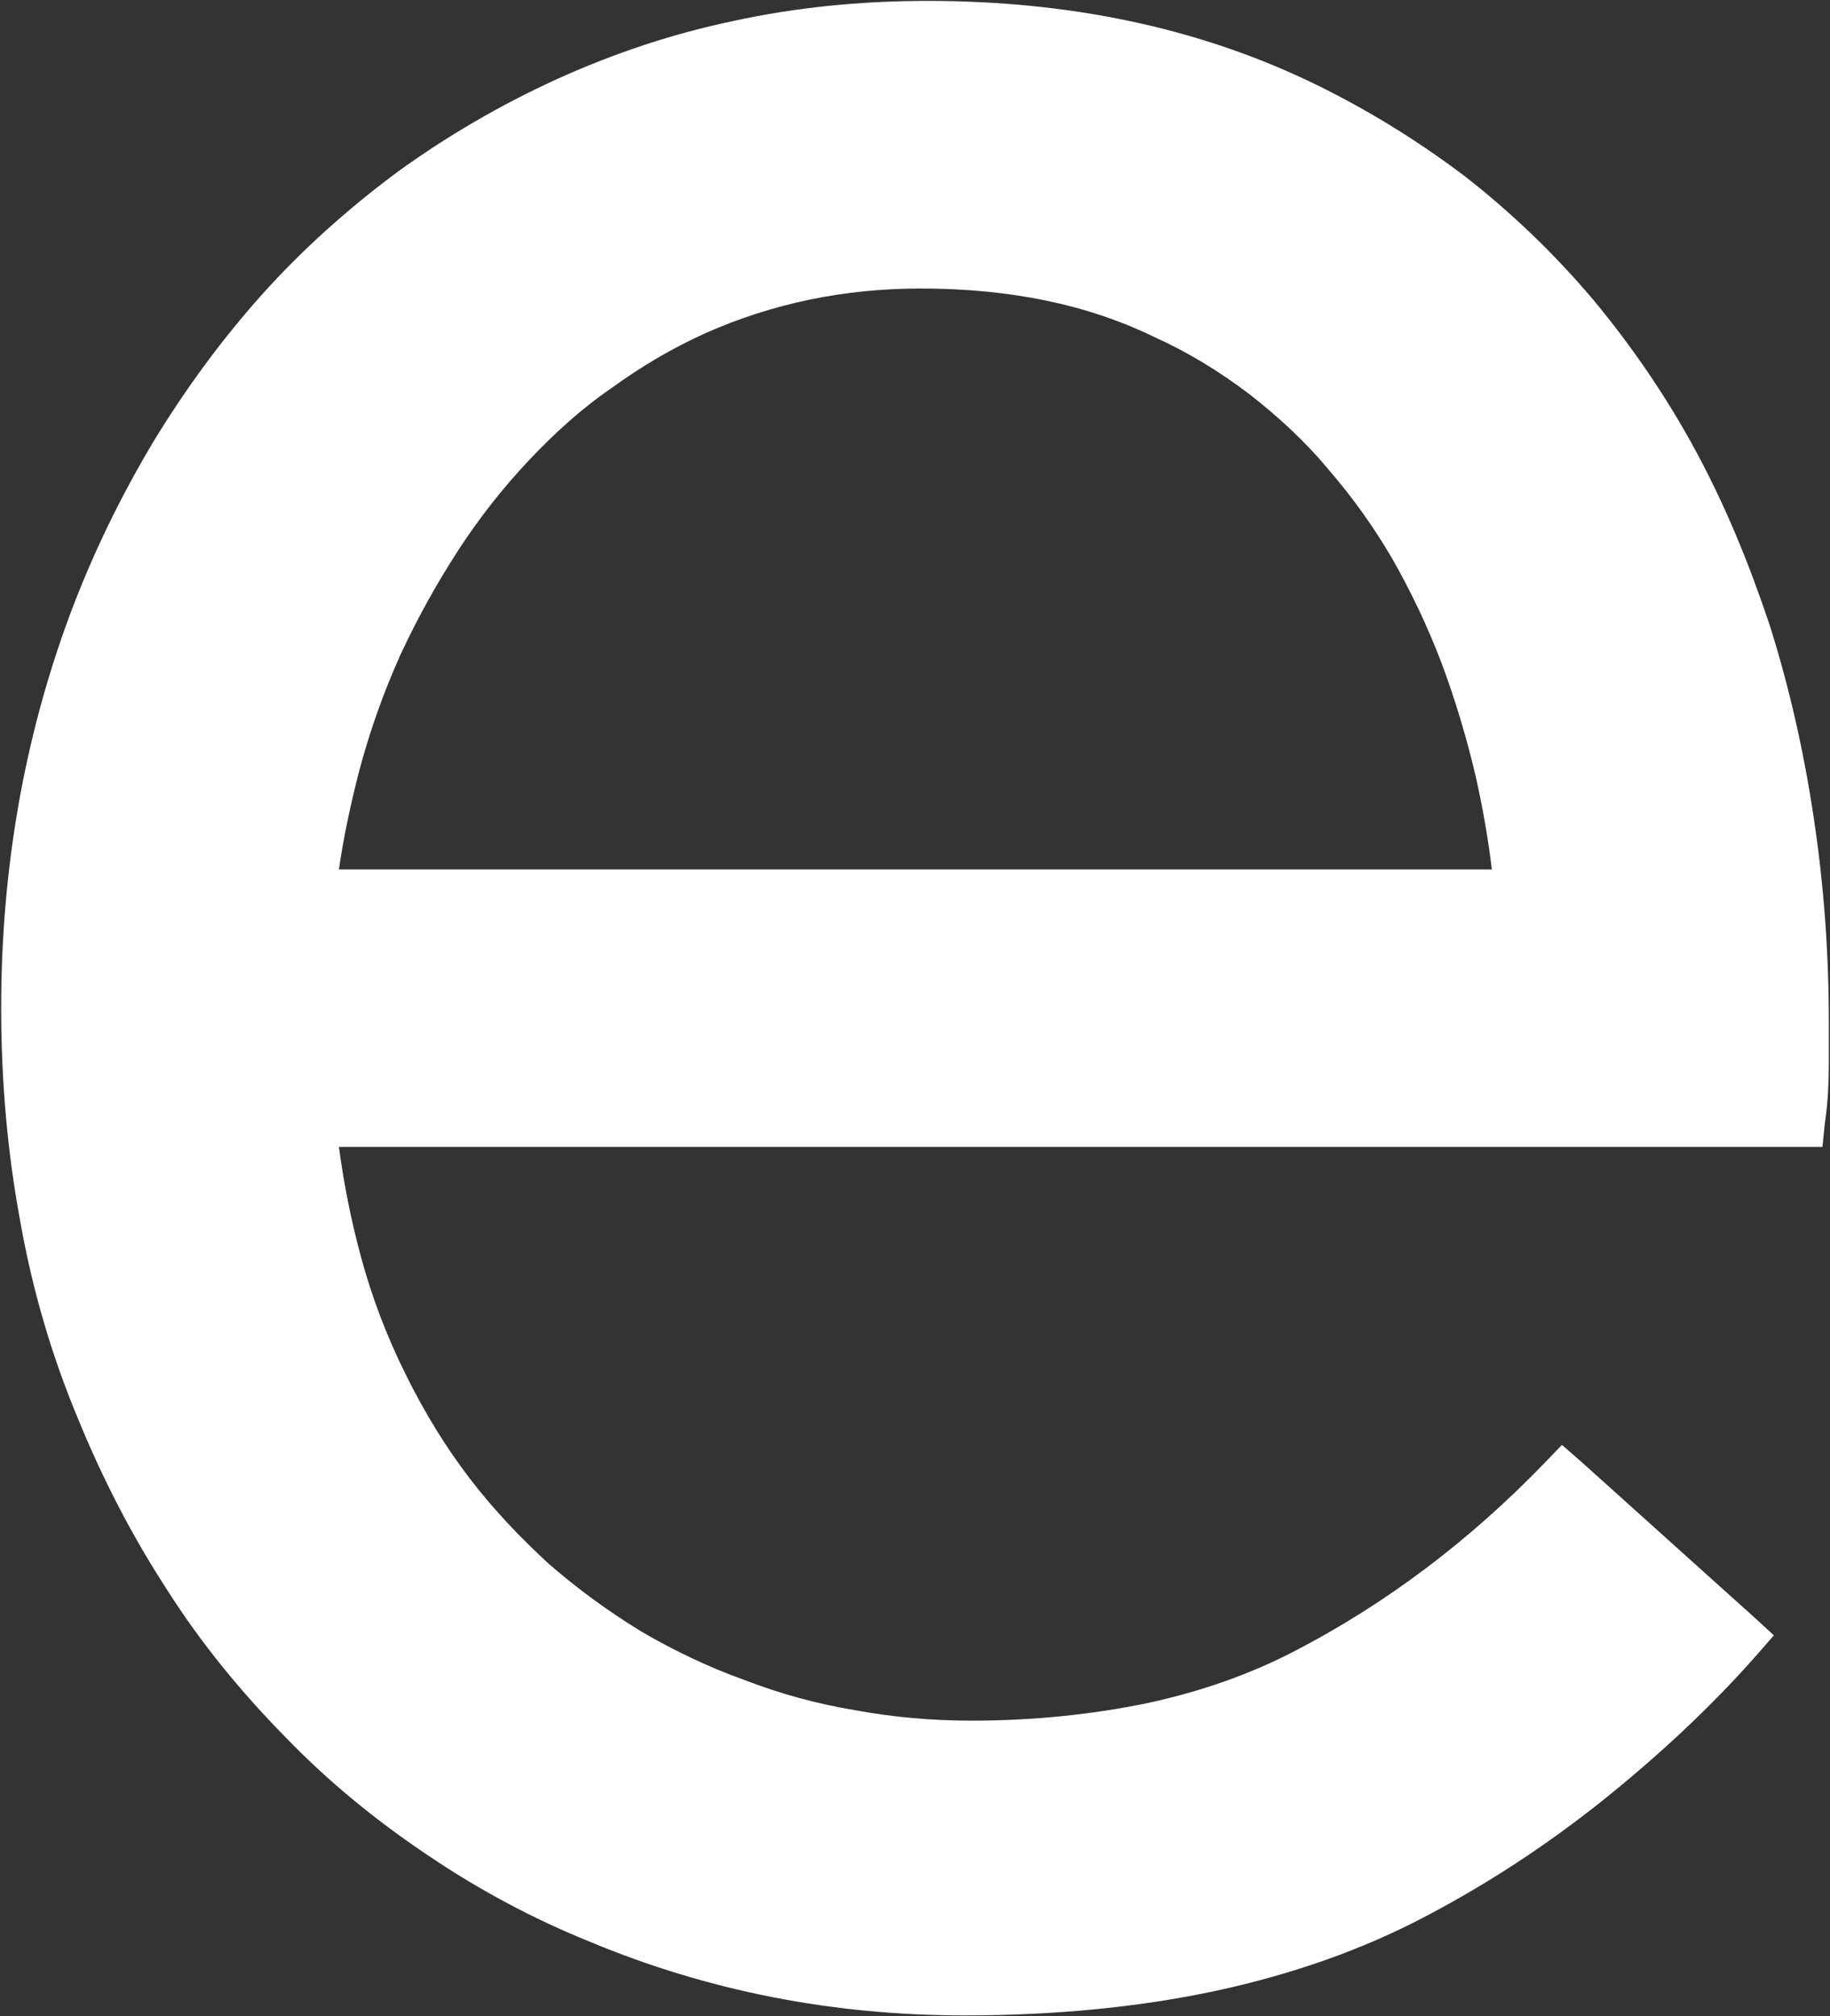
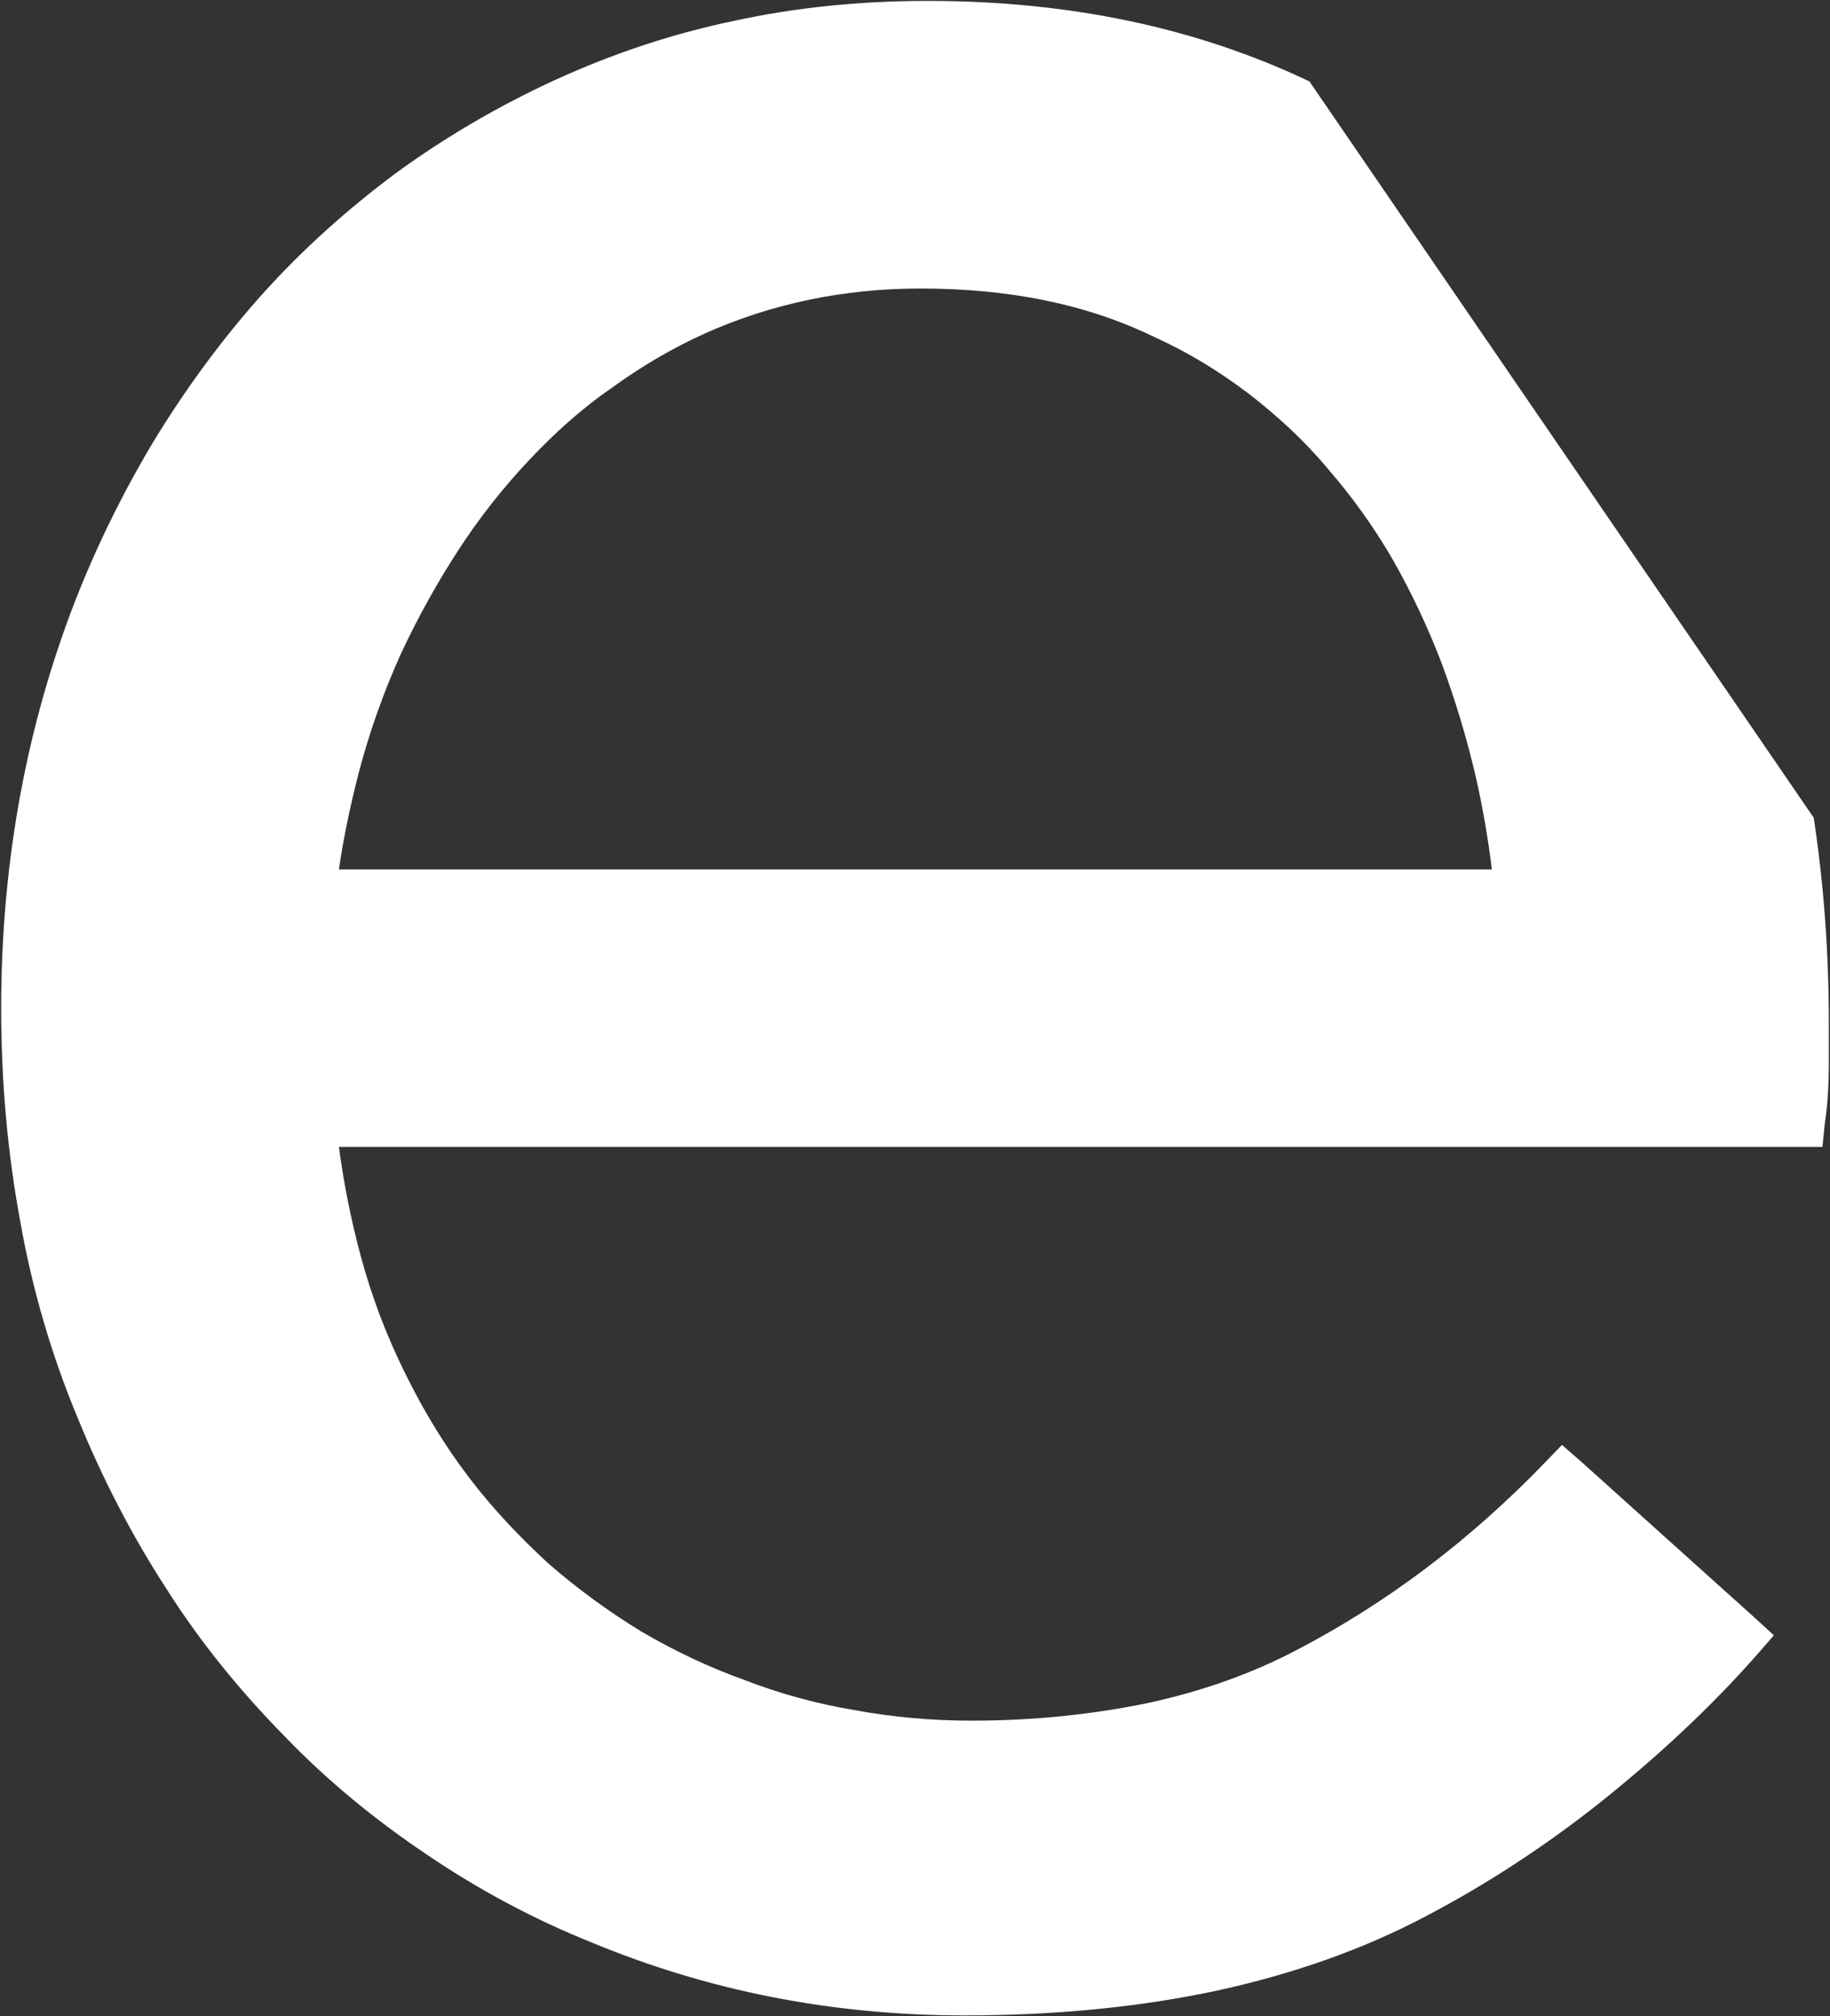
<svg xmlns="http://www.w3.org/2000/svg" version="1.2" viewBox="0 0 1405 1548" width="1405" height="1548">
  <rect x="0" y="0" width="1405" height="1548" fill="#333333" stroke="none" />
  <title>EHTH_BIG copy-svg</title>
  <style>
		.s0 { fill: #ffffff } 
	</style>
-   <path id="Layer" fill-rule="evenodd" class="s0" d="m1392.5 627.8q11.6 76.5 11.6 157.2v32.4q0 9.2-0.6 20.8-0.6 11.7-2.5 24.5l-1.8 17.8h-1139q5.6 42.2 16.6 83.2 12.8 47.7 34.8 91.7 21.4 43.5 49 79.6c17.7 23.2 38.5 45.2 60.5 65.4q33.1 28.8 71 52c25.1 14.7 52 27.6 79.5 37.4q41 15.9 85 23.2 43.5 8 89.3 8c48.4 0 93.6-4.9 135.2-13.5q62.4-13.5 113.8-40.4 104.6-54.4 191.4-144.4l12.9-13.4 14.7 12.8 133.3 119.9 14.7 13.5-12.8 14.7c-36.1 41-76.5 78.3-119.3 112.6-42.2 33.6-86.9 63-134.6 88.1-48.3 25.6-102.1 44.6-161.5 57.5q-88.7 18.9-193.3 18.9-151.7 0-286.9-56.3c-44-17.7-86.2-40.3-126-67.3-39.1-26.3-75.8-56.2-108.8-90.5-33.7-34.3-64.3-71.6-90-112-27.5-42.2-50.1-86.2-69.1-132.7-20.2-48.4-34.9-99.1-44-150.5q-14.7-79-14.7-164 0-159.7 52.6-301.6c17.1-45.9 38.5-90 63.6-132.2 24.5-40.4 52.6-78.9 83.8-113.8 31.2-34.8 66.1-66 104-94.2 37.9-27.5 78.9-51.4 121.7-71 44.1-20.1 89.9-35.4 137-45.2 47.8-10.4 97.3-15.3 148.7-15.3q163.3 0 293 61.8c42.2 20.2 82 44.6 119.3 72.8 36.1 28.1 69.7 60.5 99.1 95.4 29.9 36.1 56.2 74.7 78.3 115.6 23.2 42.9 41.5 88.1 56.8 134 15.3 48.4 26.3 97.9 33.7 147.5zm-247.1 39.7q-4.3-35.4-12.3-70.9-10.4-44.7-26.3-87.5-15.9-41.6-37.9-80.2-21.4-36.7-49.5-69.1c-17.8-21.4-38.6-40.4-60.6-57.5-22.6-17.1-46.5-31.8-72.2-43.4q-39.1-19-83.8-28.2-44.6-9.2-96-9.2-88.1 0-165.2 34.3c-25.7 11.6-49.5 25.7-72.2 42.2-23.2 15.9-44 34.9-63.6 55.7q-29.9 31.8-53.8 68.5-25.1 38.6-44.7 80.8-19.5 43.4-31.8 89.9c-6.1 23.9-11.6 48.9-15.3 74.6z" />
+   <path id="Layer" fill-rule="evenodd" class="s0" d="m1392.5 627.8q11.6 76.5 11.6 157.2v32.4q0 9.2-0.6 20.8-0.6 11.7-2.5 24.5l-1.8 17.8h-1139q5.6 42.2 16.6 83.2 12.8 47.7 34.8 91.7 21.4 43.5 49 79.6c17.7 23.2 38.5 45.2 60.5 65.4q33.1 28.8 71 52c25.1 14.7 52 27.6 79.5 37.4q41 15.9 85 23.2 43.5 8 89.3 8c48.4 0 93.6-4.9 135.2-13.5q62.4-13.5 113.8-40.4 104.6-54.4 191.4-144.4l12.9-13.4 14.7 12.8 133.3 119.9 14.7 13.5-12.8 14.7c-36.1 41-76.5 78.3-119.3 112.6-42.2 33.6-86.9 63-134.6 88.1-48.3 25.6-102.1 44.6-161.5 57.5q-88.7 18.9-193.3 18.9-151.7 0-286.9-56.3c-44-17.7-86.2-40.3-126-67.3-39.1-26.3-75.8-56.2-108.8-90.5-33.7-34.3-64.3-71.6-90-112-27.5-42.2-50.1-86.2-69.1-132.7-20.2-48.4-34.9-99.1-44-150.5q-14.7-79-14.7-164 0-159.7 52.6-301.6c17.1-45.9 38.5-90 63.6-132.2 24.5-40.4 52.6-78.9 83.8-113.8 31.2-34.8 66.1-66 104-94.2 37.9-27.5 78.9-51.4 121.7-71 44.1-20.1 89.9-35.4 137-45.2 47.8-10.4 97.3-15.3 148.7-15.3q163.3 0 293 61.8zm-247.1 39.7q-4.3-35.4-12.3-70.9-10.4-44.7-26.3-87.5-15.9-41.6-37.9-80.2-21.4-36.7-49.5-69.1c-17.8-21.4-38.6-40.4-60.6-57.5-22.6-17.1-46.5-31.8-72.2-43.4q-39.1-19-83.8-28.2-44.6-9.2-96-9.2-88.1 0-165.2 34.3c-25.7 11.6-49.5 25.7-72.2 42.2-23.2 15.9-44 34.9-63.6 55.7q-29.9 31.8-53.8 68.5-25.1 38.6-44.7 80.8-19.5 43.4-31.8 89.9c-6.1 23.9-11.6 48.9-15.3 74.6z" />
</svg>